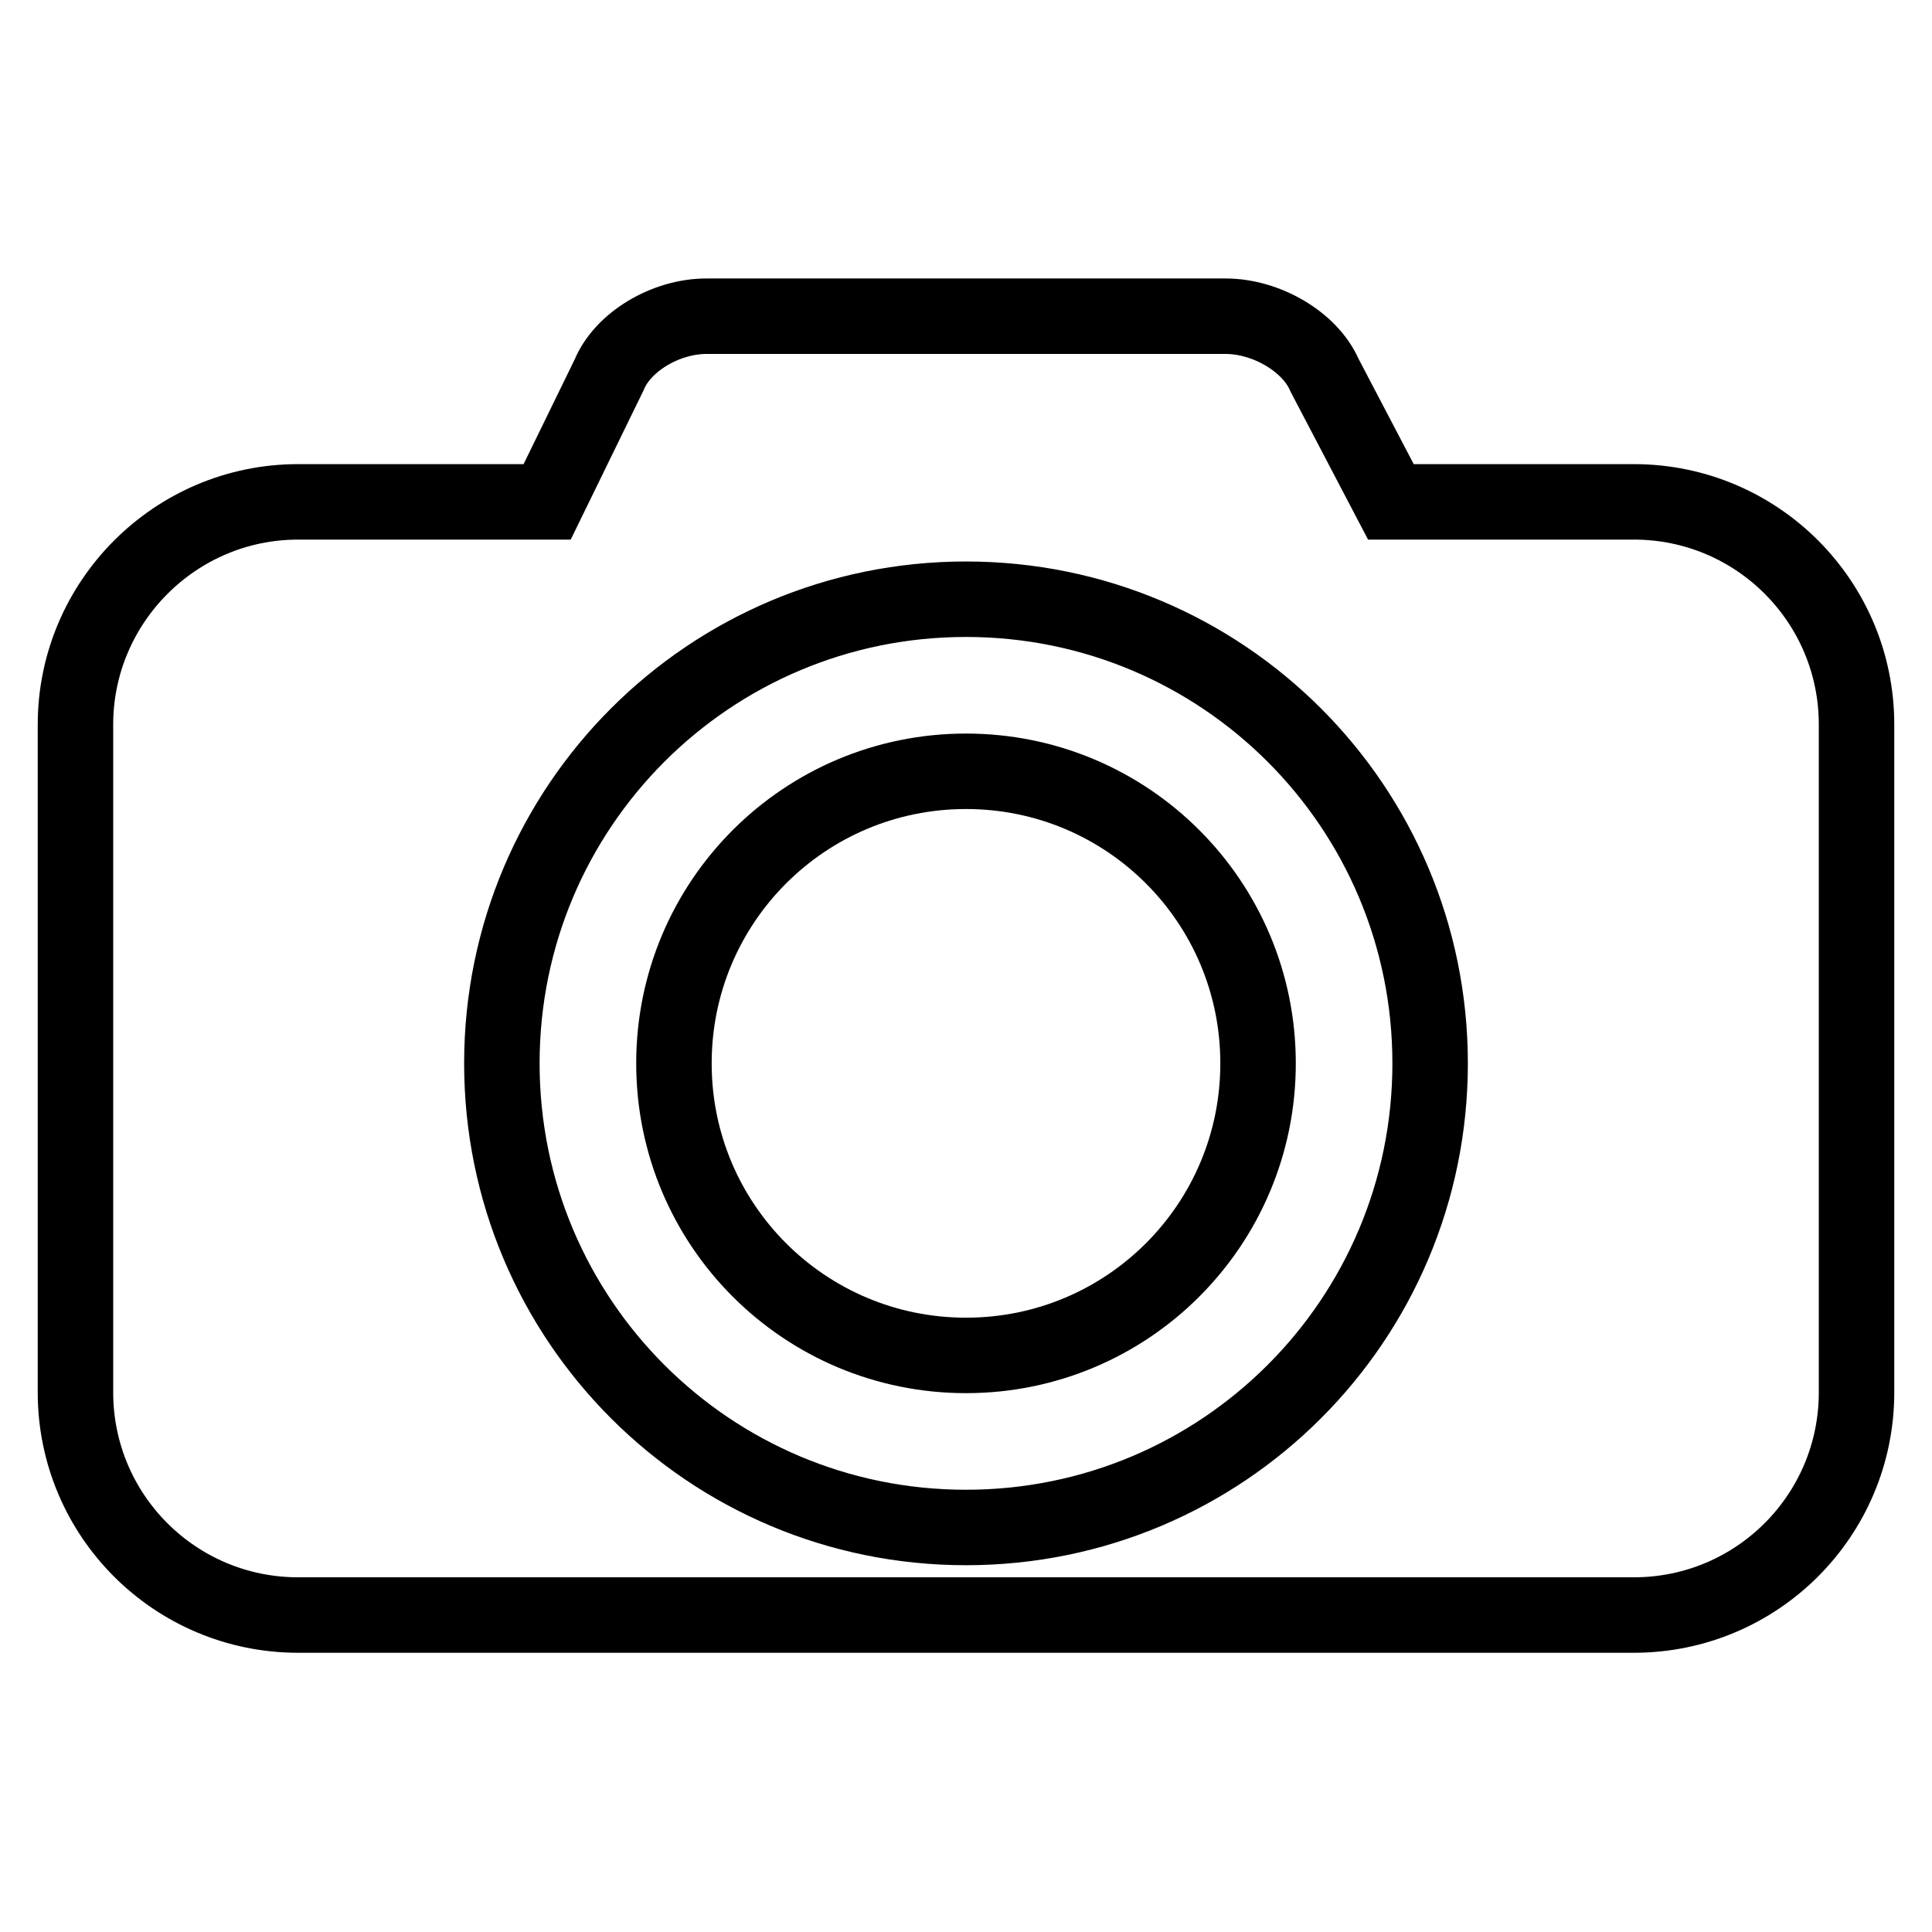
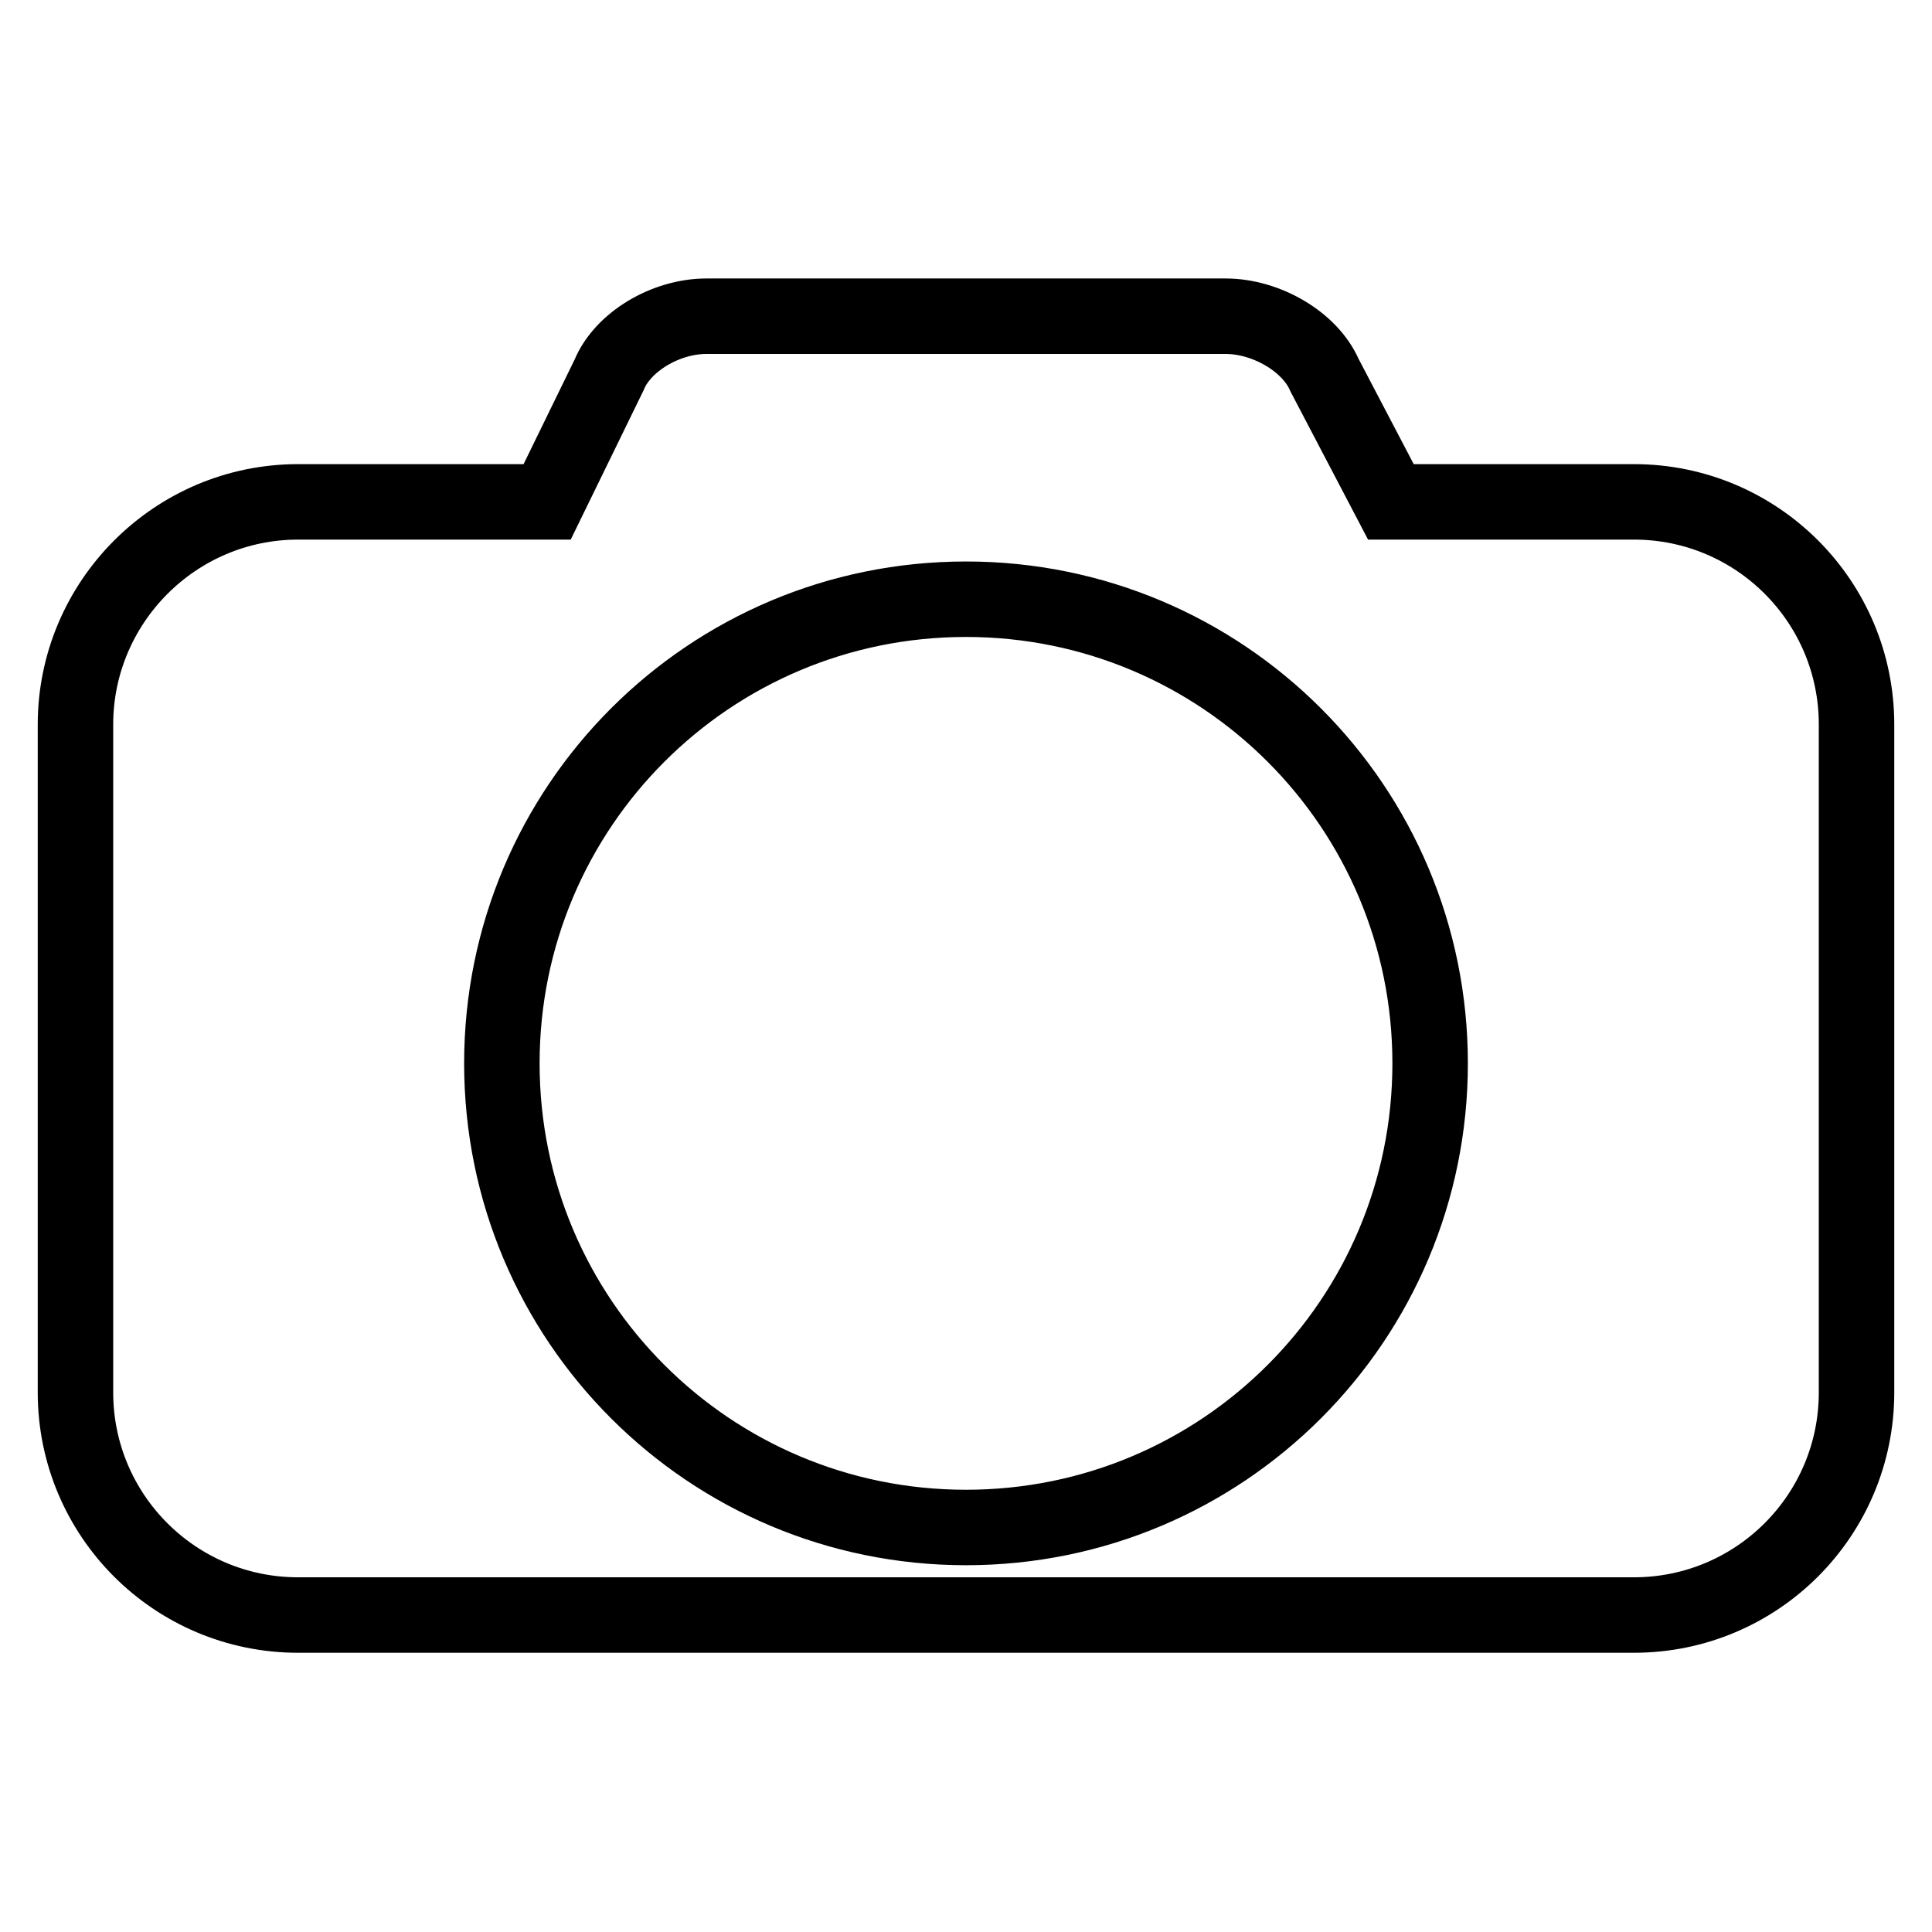
<svg xmlns="http://www.w3.org/2000/svg" version="1.1" x="0px" y="0px" viewBox="0 0 256 256" enable-background="new 0 0 256 256" xml:space="preserve">
  <g>
    <g>
-       <path stroke-width="10" fill-opacity="0" stroke="#000000" d="M89.3,140.9c0,21.4,17.3,38.7,38.7,38.7s38.7-17.3,38.7-38.7s-17.3-38.7-38.7-38.7C106.6,102.2,89.3,119.5,89.3,140.9L89.3,140.9L89.3,140.9z" />
      <path stroke-width="10" fill-opacity="0" stroke="#000000" d="M216.5,66.5h-32.2l-8.8-16.8c-1.9-4.4-7.7-7.8-13.1-7.8H93.6c-5.4,0-11.1,3.4-12.9,7.8l-8.2,16.8h-33C23.2,66.5,10,79.8,10,96v88.5c0,16.3,13.2,29.5,29.5,29.5h177c16.3,0,29.5-13.2,29.5-29.5V96C246,79.7,232.8,66.5,216.5,66.5z M128,202.4c-34,0-61.5-27.5-61.5-61.5c0-34,27.5-61.5,61.5-61.5c34,0,61.5,27.5,61.5,61.5C189.5,174.9,162,202.4,128,202.4z" />
    </g>
  </g>
</svg>